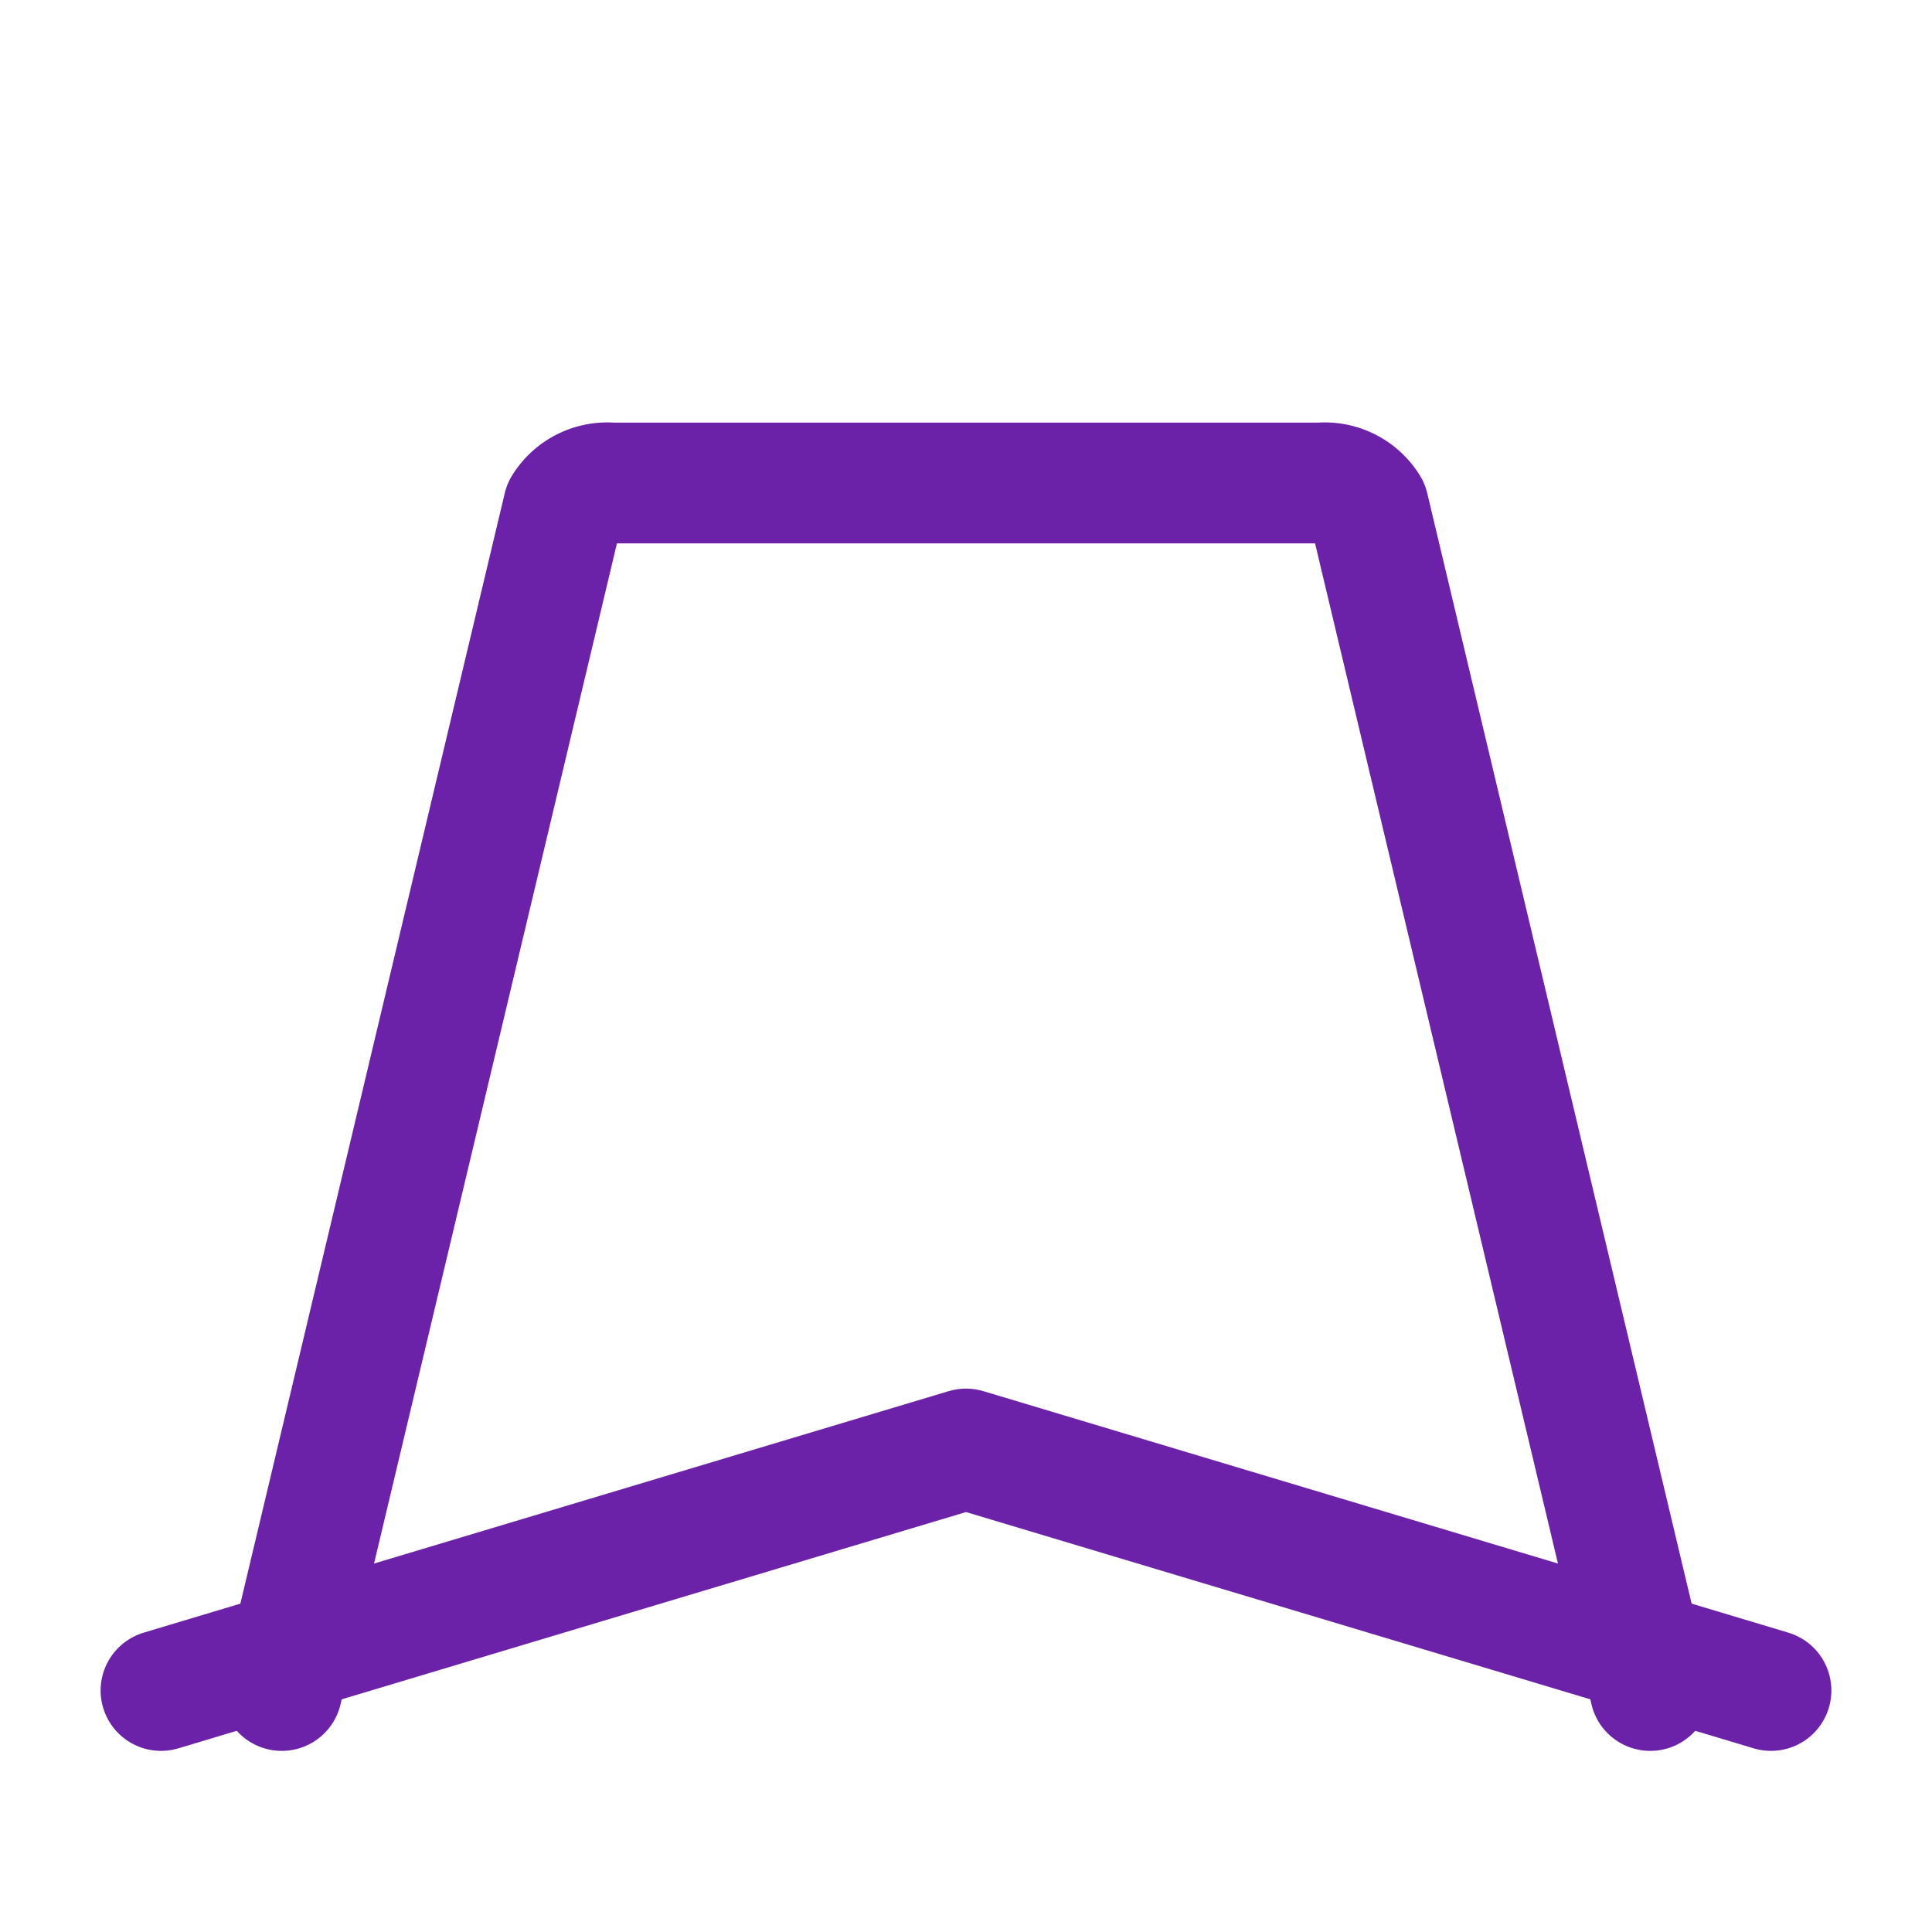
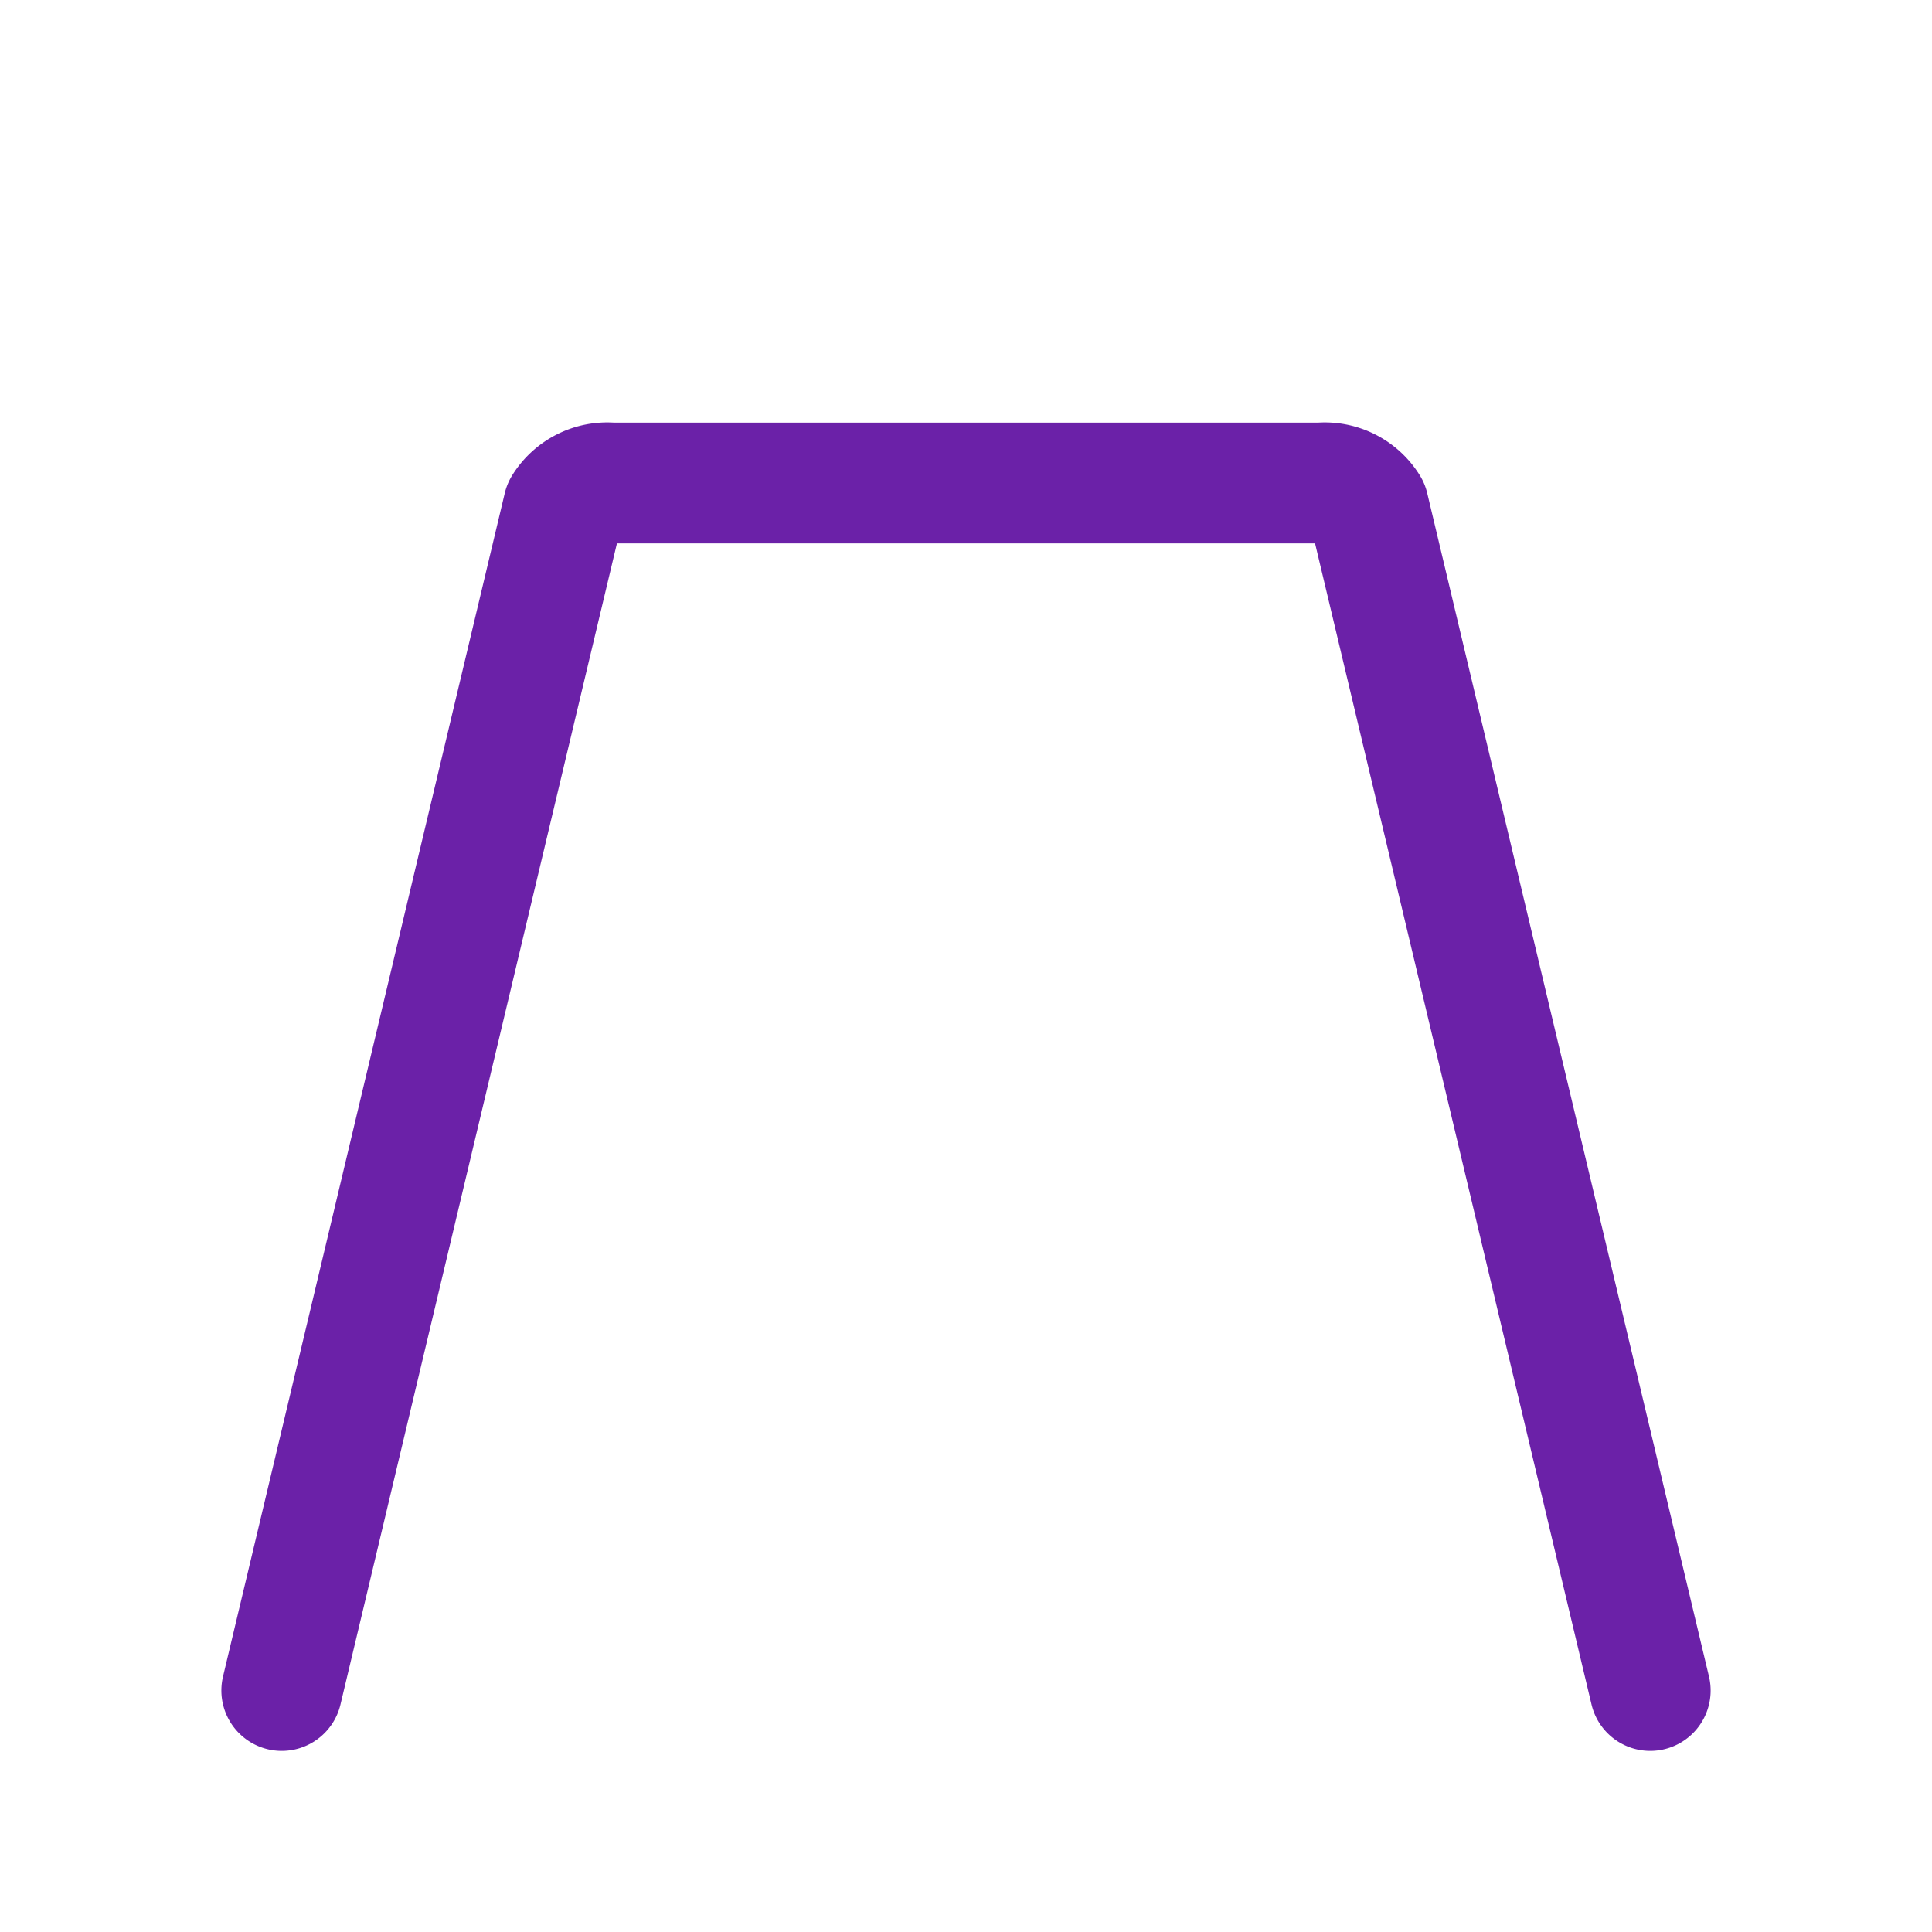
<svg xmlns="http://www.w3.org/2000/svg" width="32" height="32" viewBox="0 0 24 24" fill="none" stroke="#6b21a8" stroke-width="1.5" stroke-linecap="round" stroke-linejoin="round">
  <path d="M3.5 21 7 6.3a.64.64 0 0 1 .6-.3h8.8a.64.64 0 0 1 .6.3L20.5 21" />
-   <path d="m2 21 10-3 10 3" />
</svg>